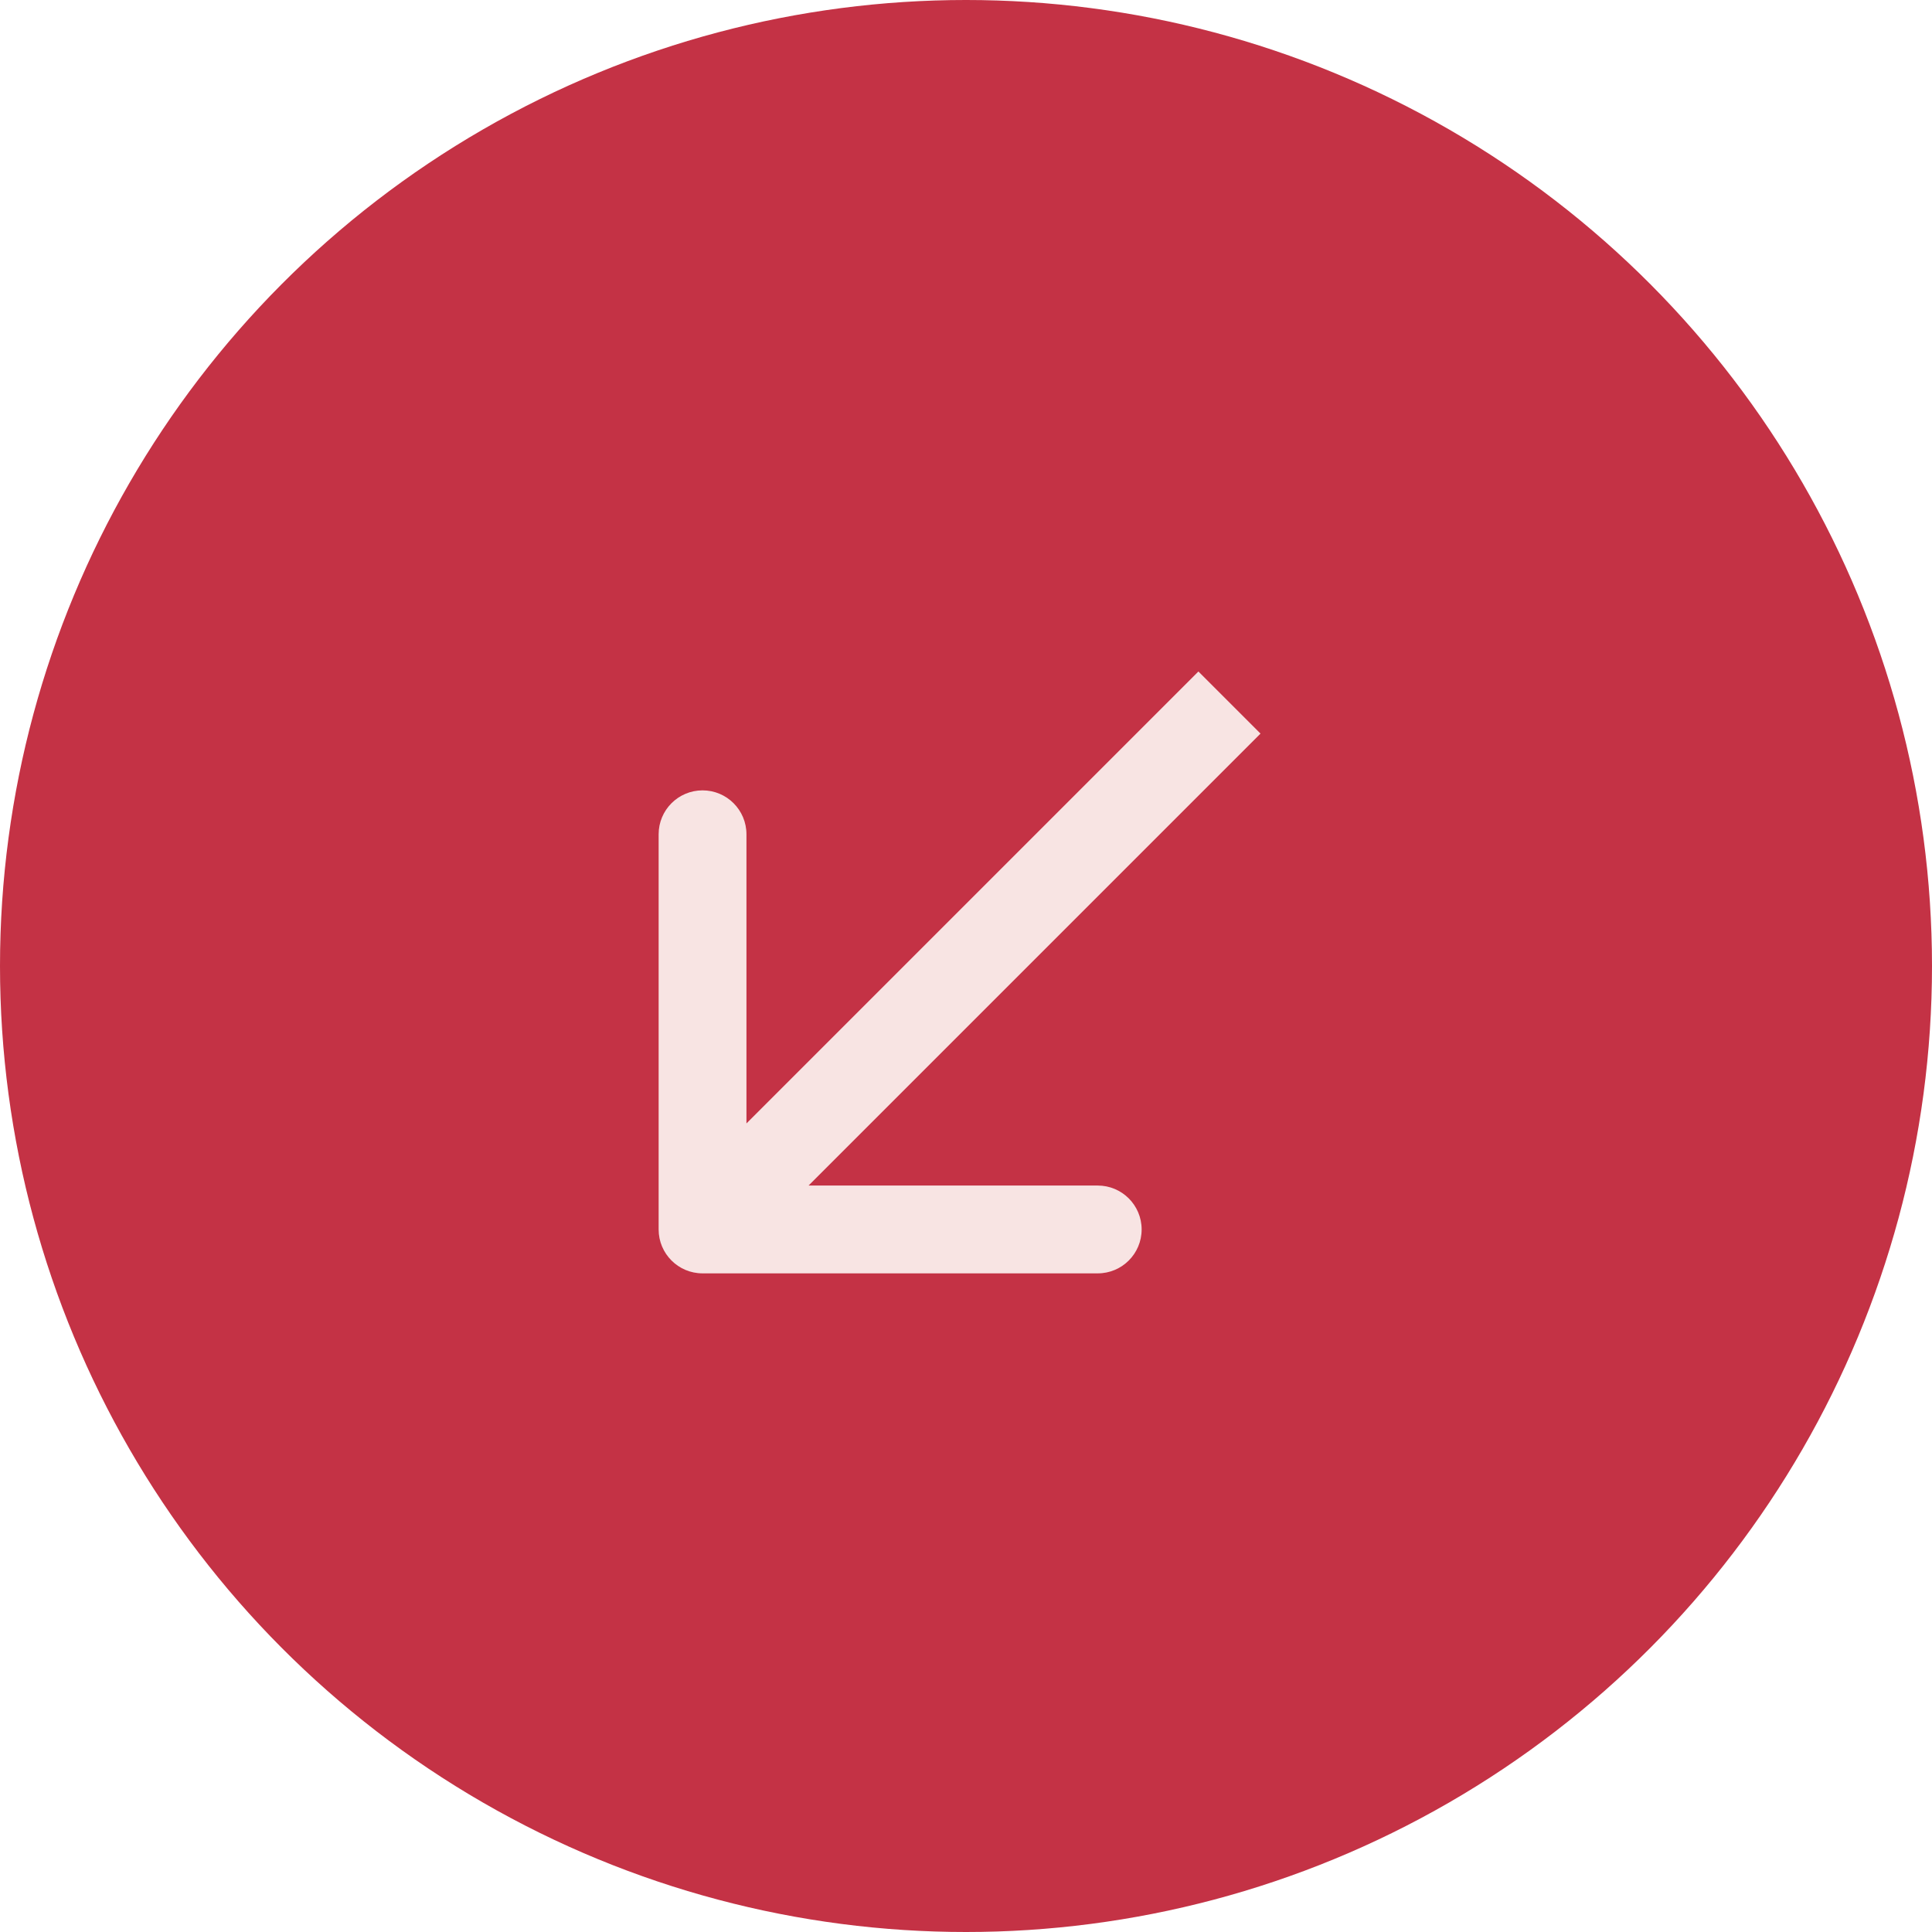
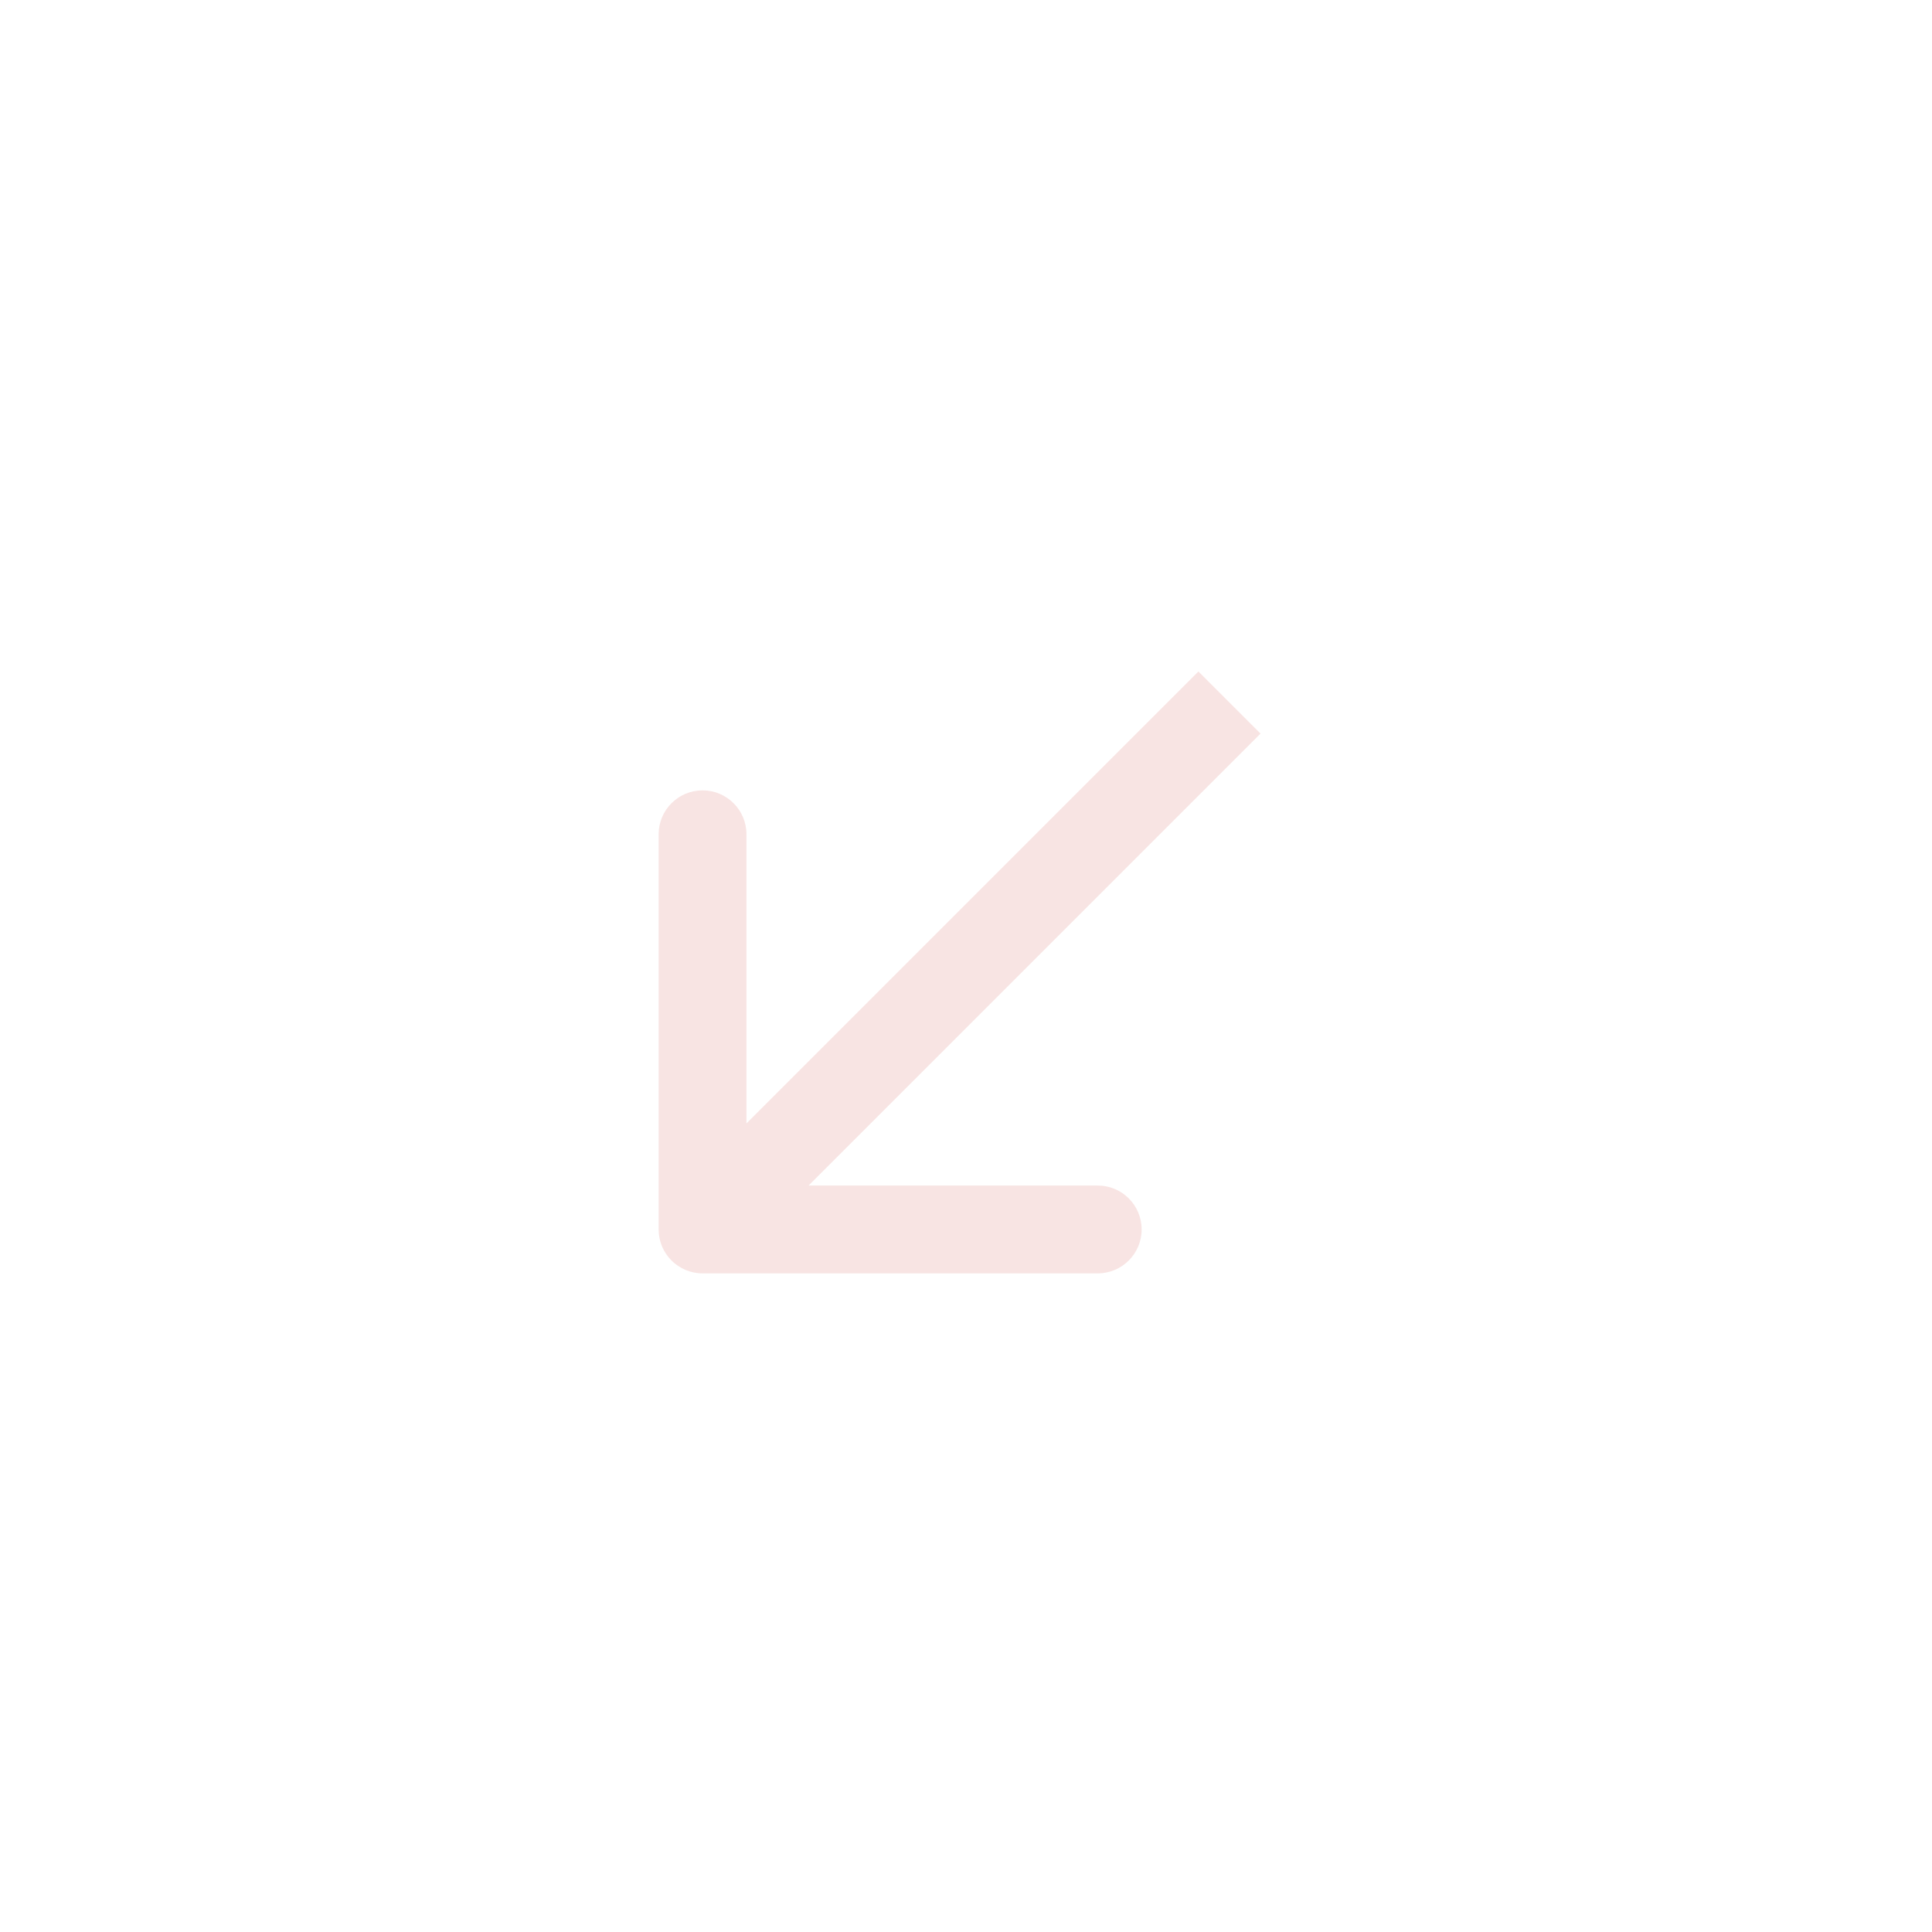
<svg xmlns="http://www.w3.org/2000/svg" width="110" height="110" viewBox="0 0 110 110" fill="none">
  <g id="Group 1">
-     <circle id="Ellipse 1" cx="55" cy="55" r="55" fill="#C43245" />
    <path id="Arrow 1" d="M37.5 70C37.5 71.381 38.619 72.5 40 72.5L62.5 72.5C63.881 72.5 65 71.381 65 70C65 68.619 63.881 67.5 62.5 67.5H42.5V47.5C42.5 46.119 41.381 45 40 45C38.619 45 37.5 46.119 37.5 47.5L37.5 70ZM68.232 38.232L38.232 68.232L41.768 71.768L71.768 41.768L68.232 38.232Z" fill="#F8E4E3" />
  </g>
</svg>